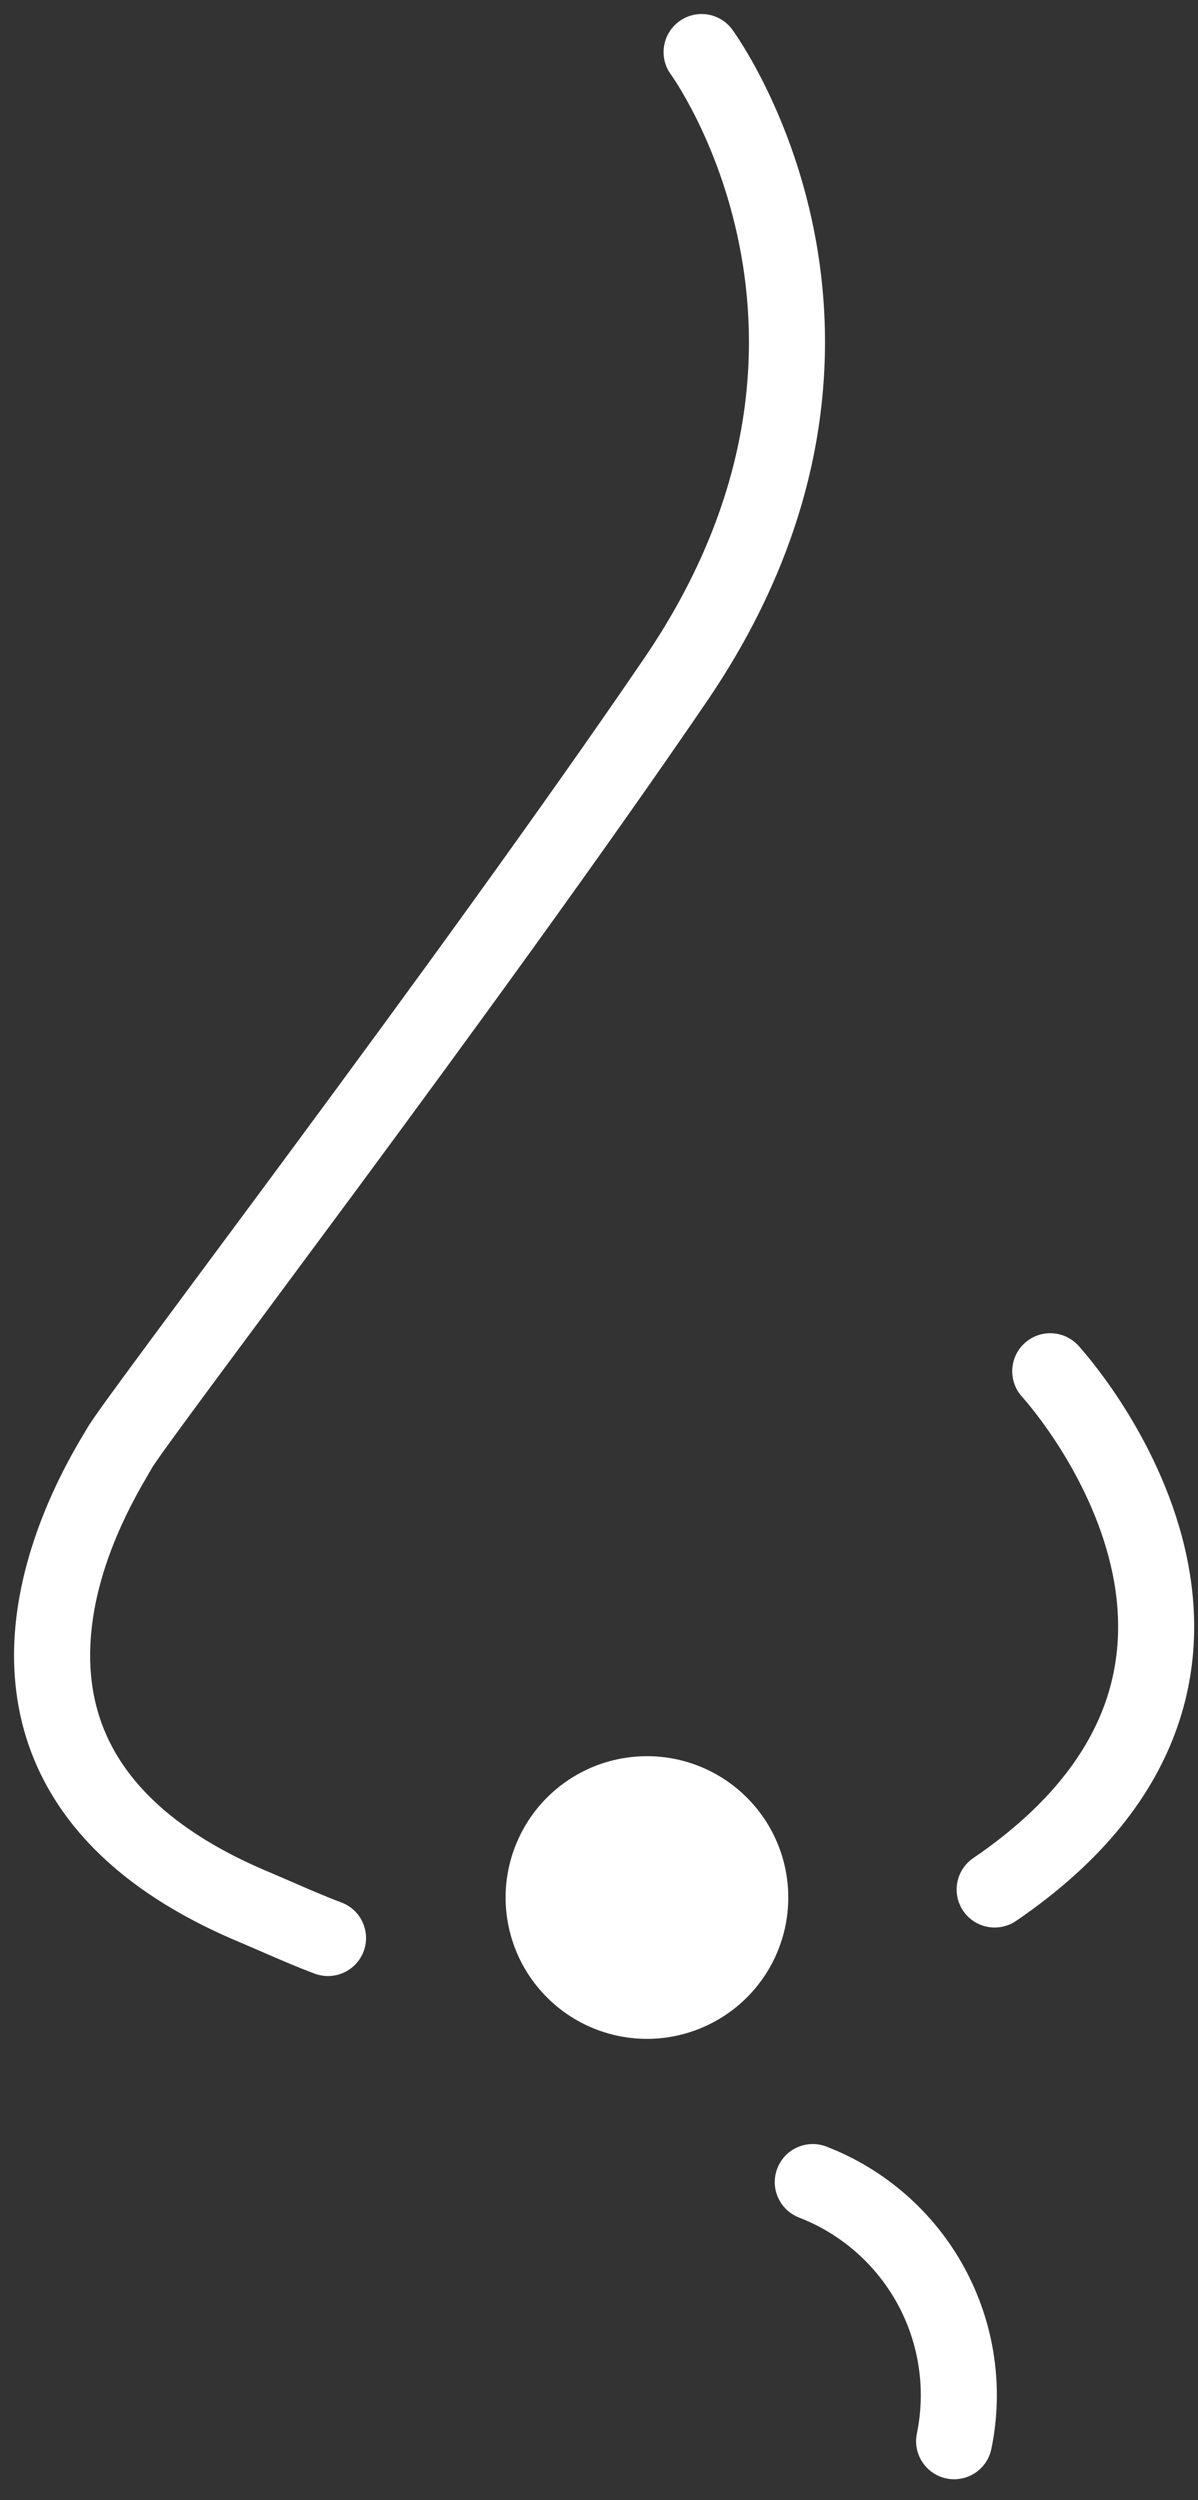
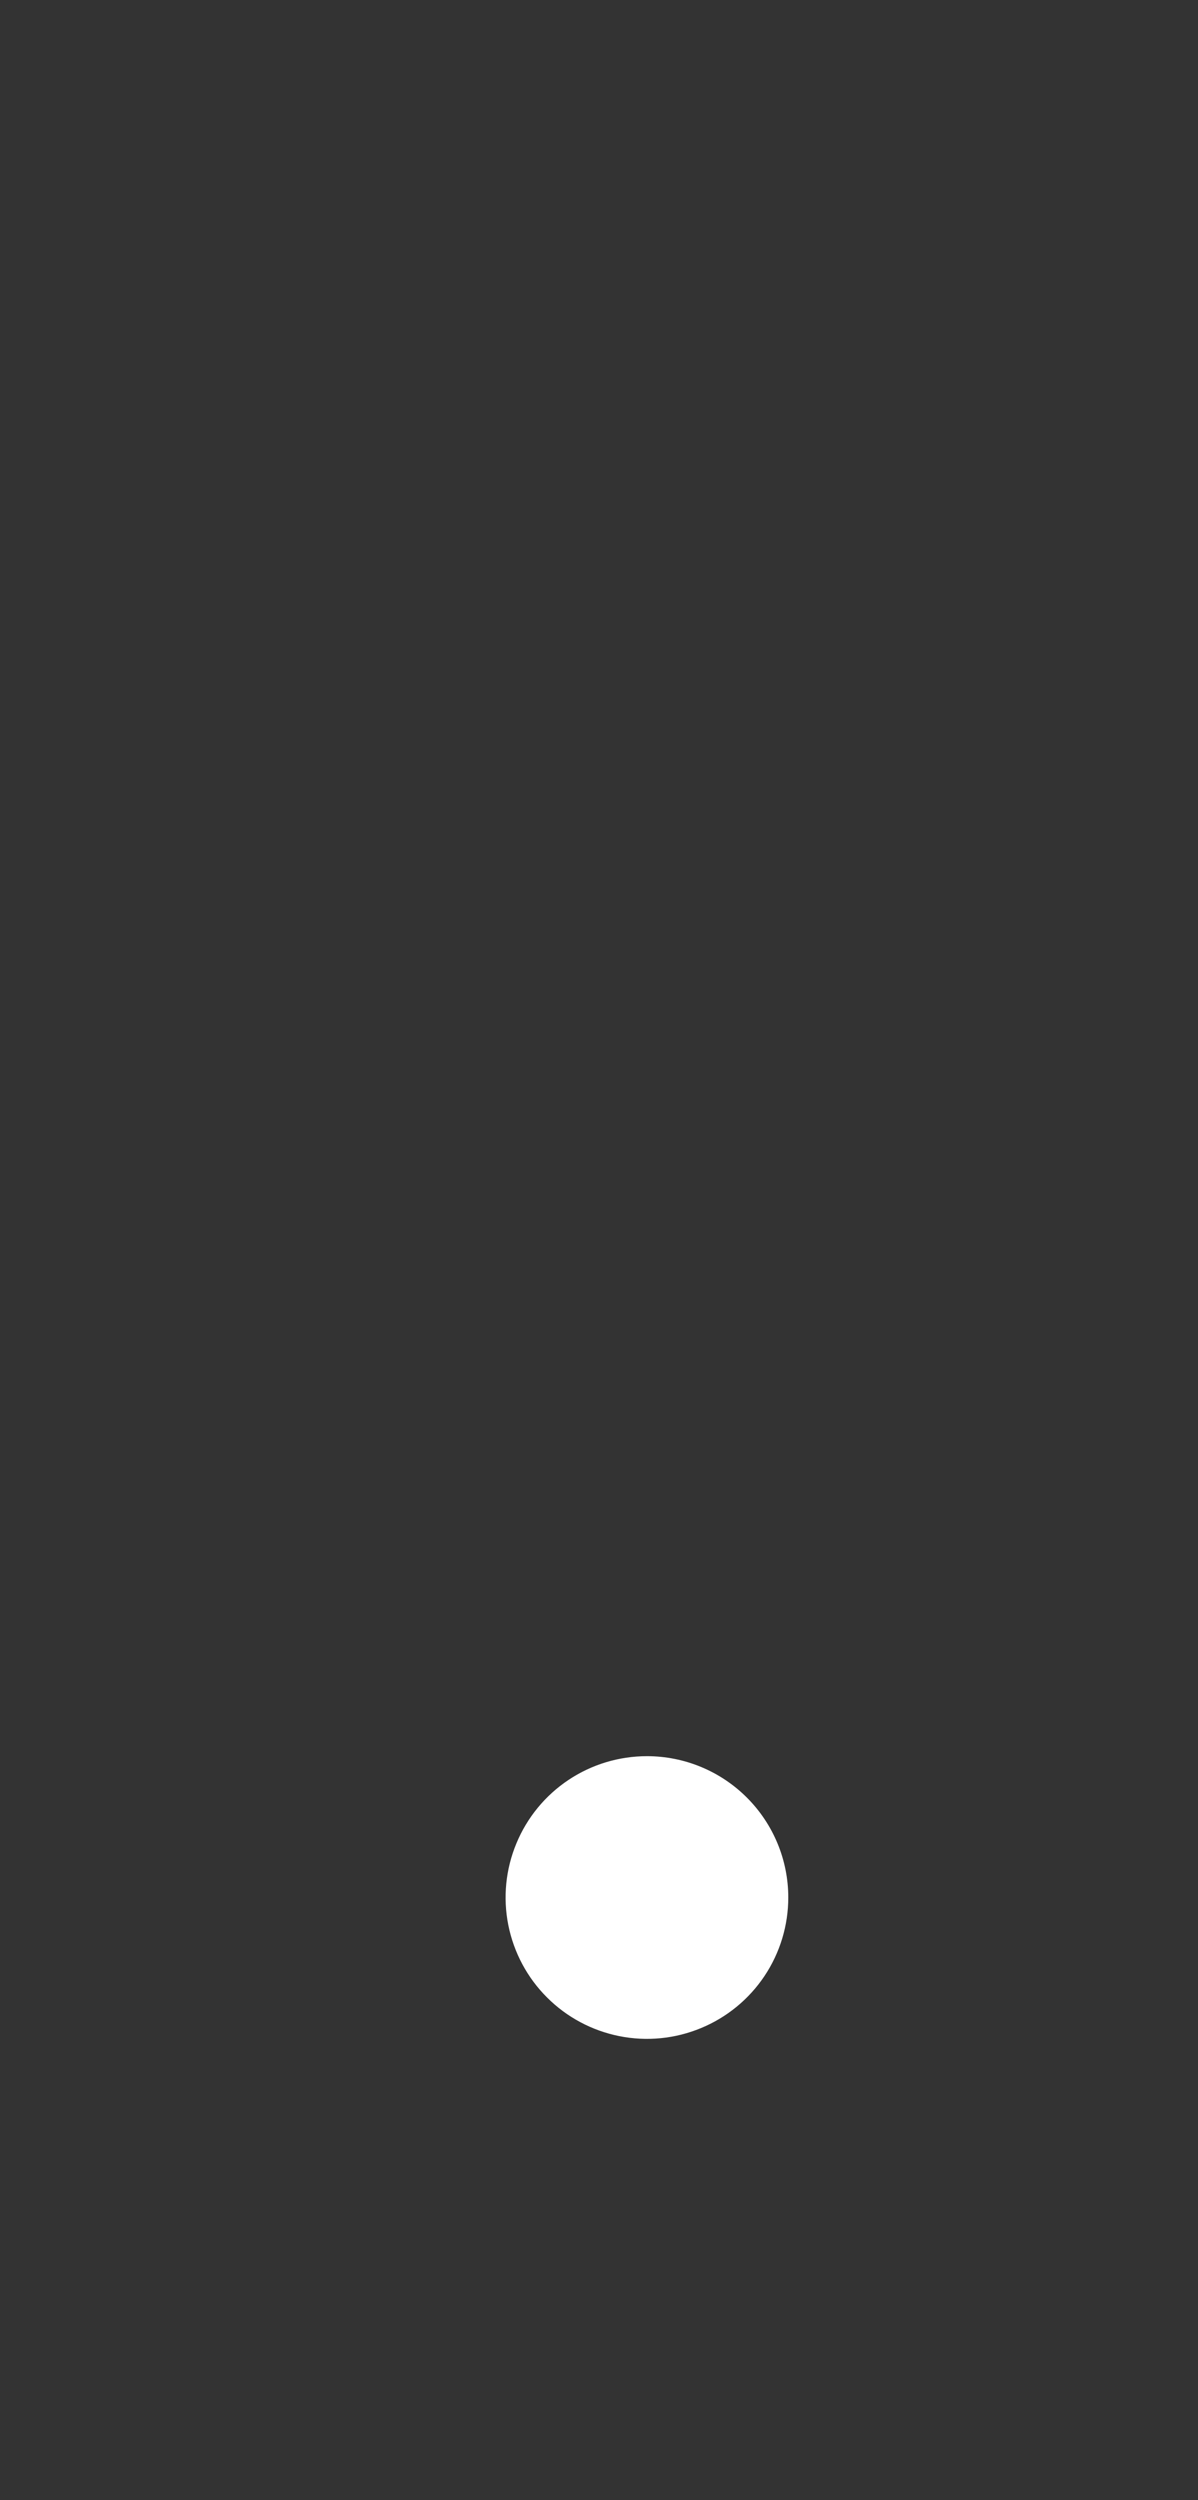
<svg xmlns="http://www.w3.org/2000/svg" width="23" height="48" viewBox="0 0 23 48" fill="none">
  <rect x="0" y="0" width="23" height="48" fill="#333333" stroke="none" />
  <path d="M15.134 36.429C15.134 36.966 14.975 37.491 14.677 37.937C14.379 38.383 13.955 38.731 13.459 38.936C12.963 39.142 12.418 39.196 11.891 39.091C11.365 38.986 10.881 38.728 10.502 38.348C10.122 37.969 9.864 37.485 9.759 36.959C9.654 36.432 9.708 35.887 9.914 35.391C10.119 34.895 10.467 34.471 10.913 34.173C11.359 33.875 11.884 33.716 12.421 33.716C13.14 33.716 13.83 34.002 14.339 34.511C14.848 35.02 15.134 35.71 15.134 36.429" fill="white" />
-   <path fill-rule="evenodd" clip-rule="evenodd" d="M13.038 0.411C13.363 0.173 13.819 0.242 14.058 0.567L13.47 1C14.058 0.567 14.058 0.567 14.058 0.567L14.059 0.569L14.061 0.571L14.065 0.576L14.077 0.594C14.087 0.608 14.101 0.627 14.117 0.652C14.151 0.701 14.197 0.771 14.252 0.86C14.364 1.039 14.514 1.297 14.677 1.626C15.004 2.282 15.387 3.228 15.622 4.393C16.094 6.742 15.952 9.951 13.595 13.43L13.594 13.432C11.564 16.411 8.963 19.973 6.834 22.857C6.195 23.721 5.596 24.529 5.068 25.241C4.717 25.714 4.397 26.145 4.118 26.523C3.767 26.998 3.479 27.389 3.269 27.679C3.164 27.824 3.08 27.942 3.019 28.03C2.988 28.074 2.965 28.109 2.947 28.135C2.932 28.159 2.926 28.169 2.926 28.169C2.926 28.169 2.926 28.168 2.926 28.167C2.909 28.198 2.886 28.237 2.859 28.284C2.586 28.749 1.854 29.995 1.744 31.429C1.685 32.196 1.807 32.989 2.267 33.736C2.727 34.484 3.566 35.251 5.055 35.894C5.24 35.972 5.416 36.048 5.586 36.122C5.919 36.267 6.23 36.403 6.553 36.524C6.931 36.665 7.122 37.086 6.981 37.464C6.839 37.841 6.418 38.032 6.041 37.891C5.683 37.757 5.311 37.595 4.958 37.441C4.795 37.371 4.637 37.302 4.485 37.238L4.479 37.236C2.782 36.503 1.676 35.562 1.024 34.501C0.37 33.439 0.21 32.323 0.288 31.317C0.427 29.512 1.345 27.971 1.602 27.54C1.625 27.501 1.643 27.472 1.654 27.452C1.72 27.334 1.887 27.099 2.086 26.823C2.301 26.527 2.593 26.13 2.944 25.655C3.227 25.273 3.547 24.84 3.898 24.367C4.425 23.657 5.02 22.855 5.659 21.989C7.788 19.107 10.374 15.564 12.387 12.61C14.497 9.495 14.595 6.695 14.19 4.681C13.986 3.666 13.652 2.843 13.37 2.276C13.229 1.993 13.102 1.775 13.013 1.631C12.968 1.559 12.933 1.506 12.91 1.473C12.899 1.456 12.89 1.444 12.886 1.437L12.881 1.431C12.643 1.107 12.713 0.65 13.038 0.411ZM19.669 25.789C19.965 25.516 20.427 25.535 20.7 25.831L20.163 26.326C20.7 25.831 20.7 25.831 20.7 25.831L20.703 25.834L20.708 25.84L20.723 25.856C20.735 25.87 20.752 25.889 20.773 25.914C20.815 25.963 20.874 26.033 20.946 26.122C21.088 26.3 21.282 26.557 21.492 26.878C21.909 27.516 22.407 28.43 22.693 29.506C22.98 30.585 23.058 31.849 22.604 33.152C22.149 34.46 21.183 35.736 19.507 36.879C19.174 37.106 18.72 37.02 18.493 36.687C18.266 36.354 18.352 35.9 18.685 35.673C20.152 34.672 20.891 33.632 21.226 32.672C21.561 31.708 21.514 30.752 21.282 29.881C21.049 29.004 20.634 28.235 20.27 27.677C20.089 27.401 19.924 27.181 19.805 27.034C19.746 26.959 19.699 26.904 19.668 26.868C19.657 26.855 19.648 26.845 19.642 26.837C19.639 26.834 19.636 26.831 19.634 26.829L19.627 26.821C19.354 26.524 19.372 26.062 19.669 25.789ZM14.924 41.629C15.069 41.253 15.492 41.066 15.868 41.212C16.997 41.649 17.934 42.471 18.513 43.534C19.093 44.596 19.277 45.829 19.033 47.015C18.952 47.41 18.566 47.664 18.171 47.583C17.776 47.501 17.522 47.115 17.603 46.721C17.777 45.873 17.646 44.992 17.232 44.233C16.817 43.474 16.148 42.886 15.341 42.574C14.965 42.428 14.778 42.005 14.924 41.629Z" fill="white" />
</svg>